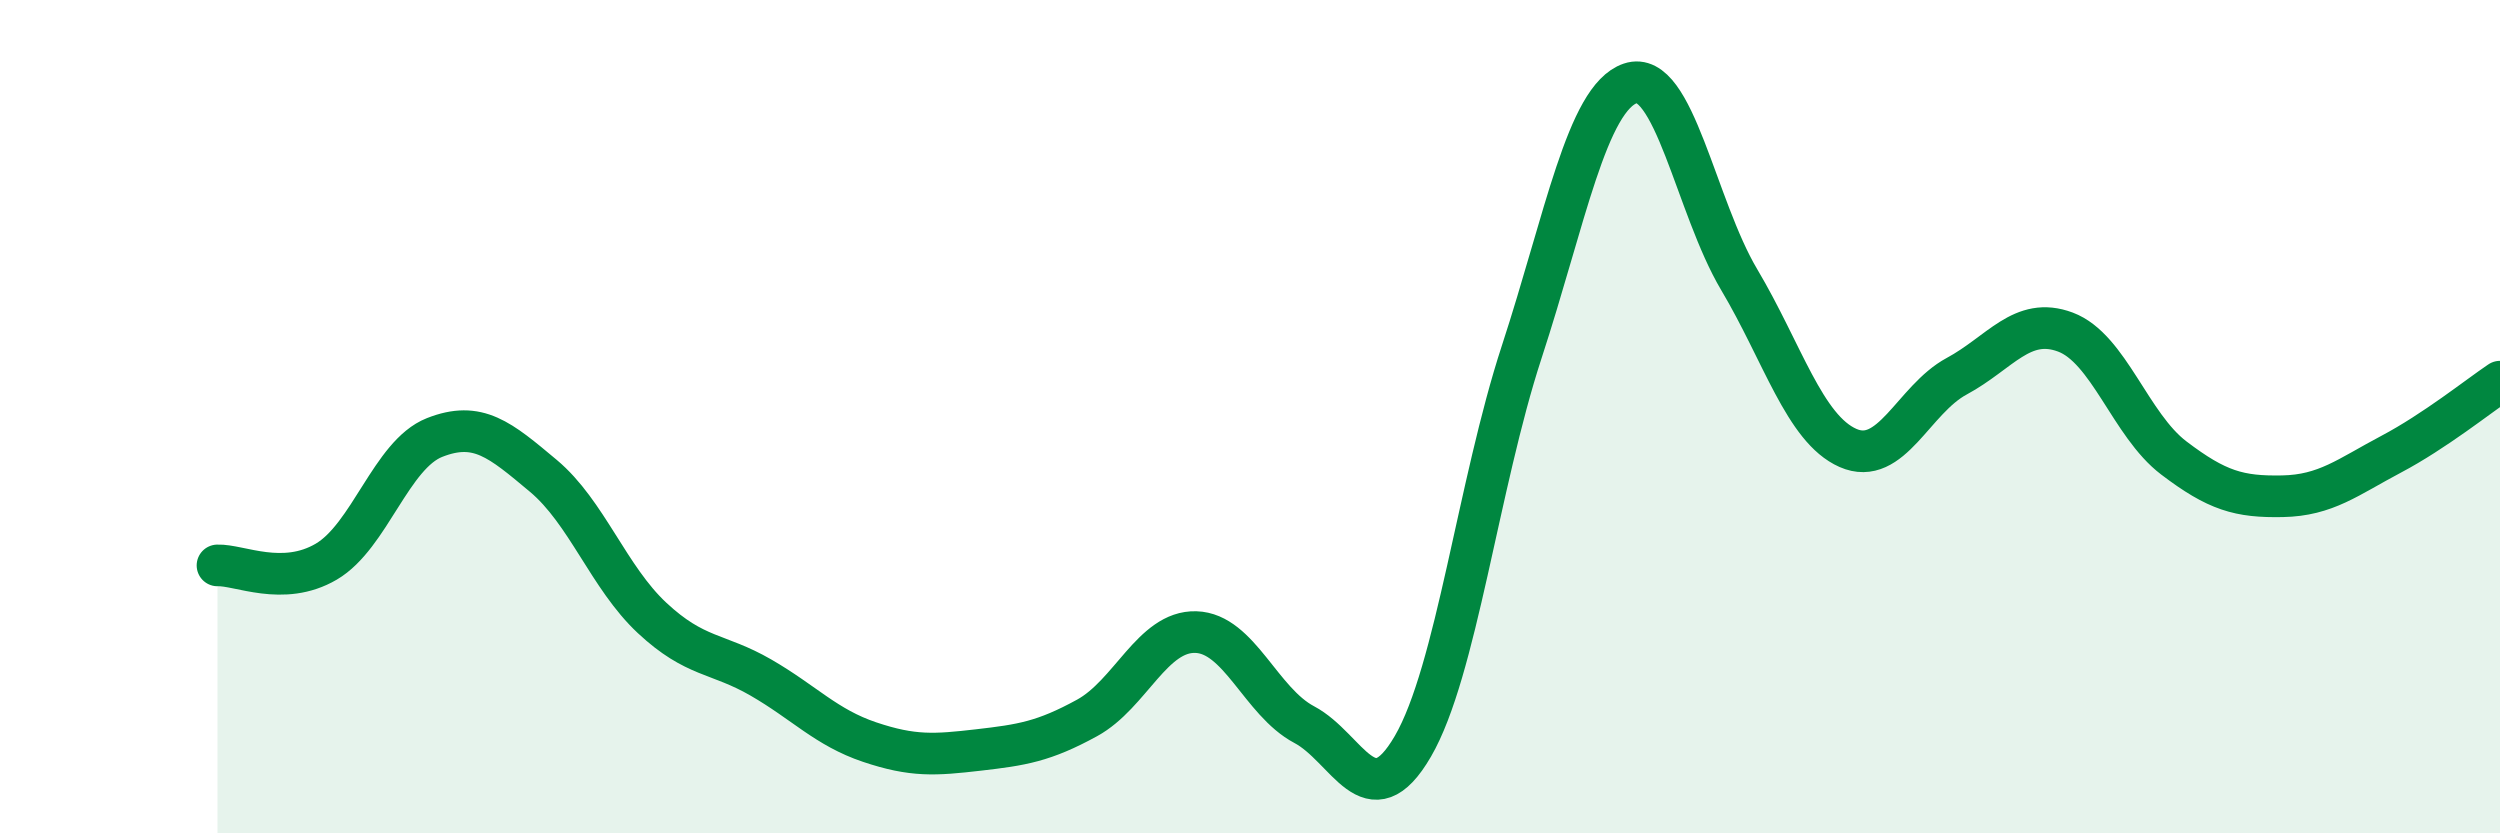
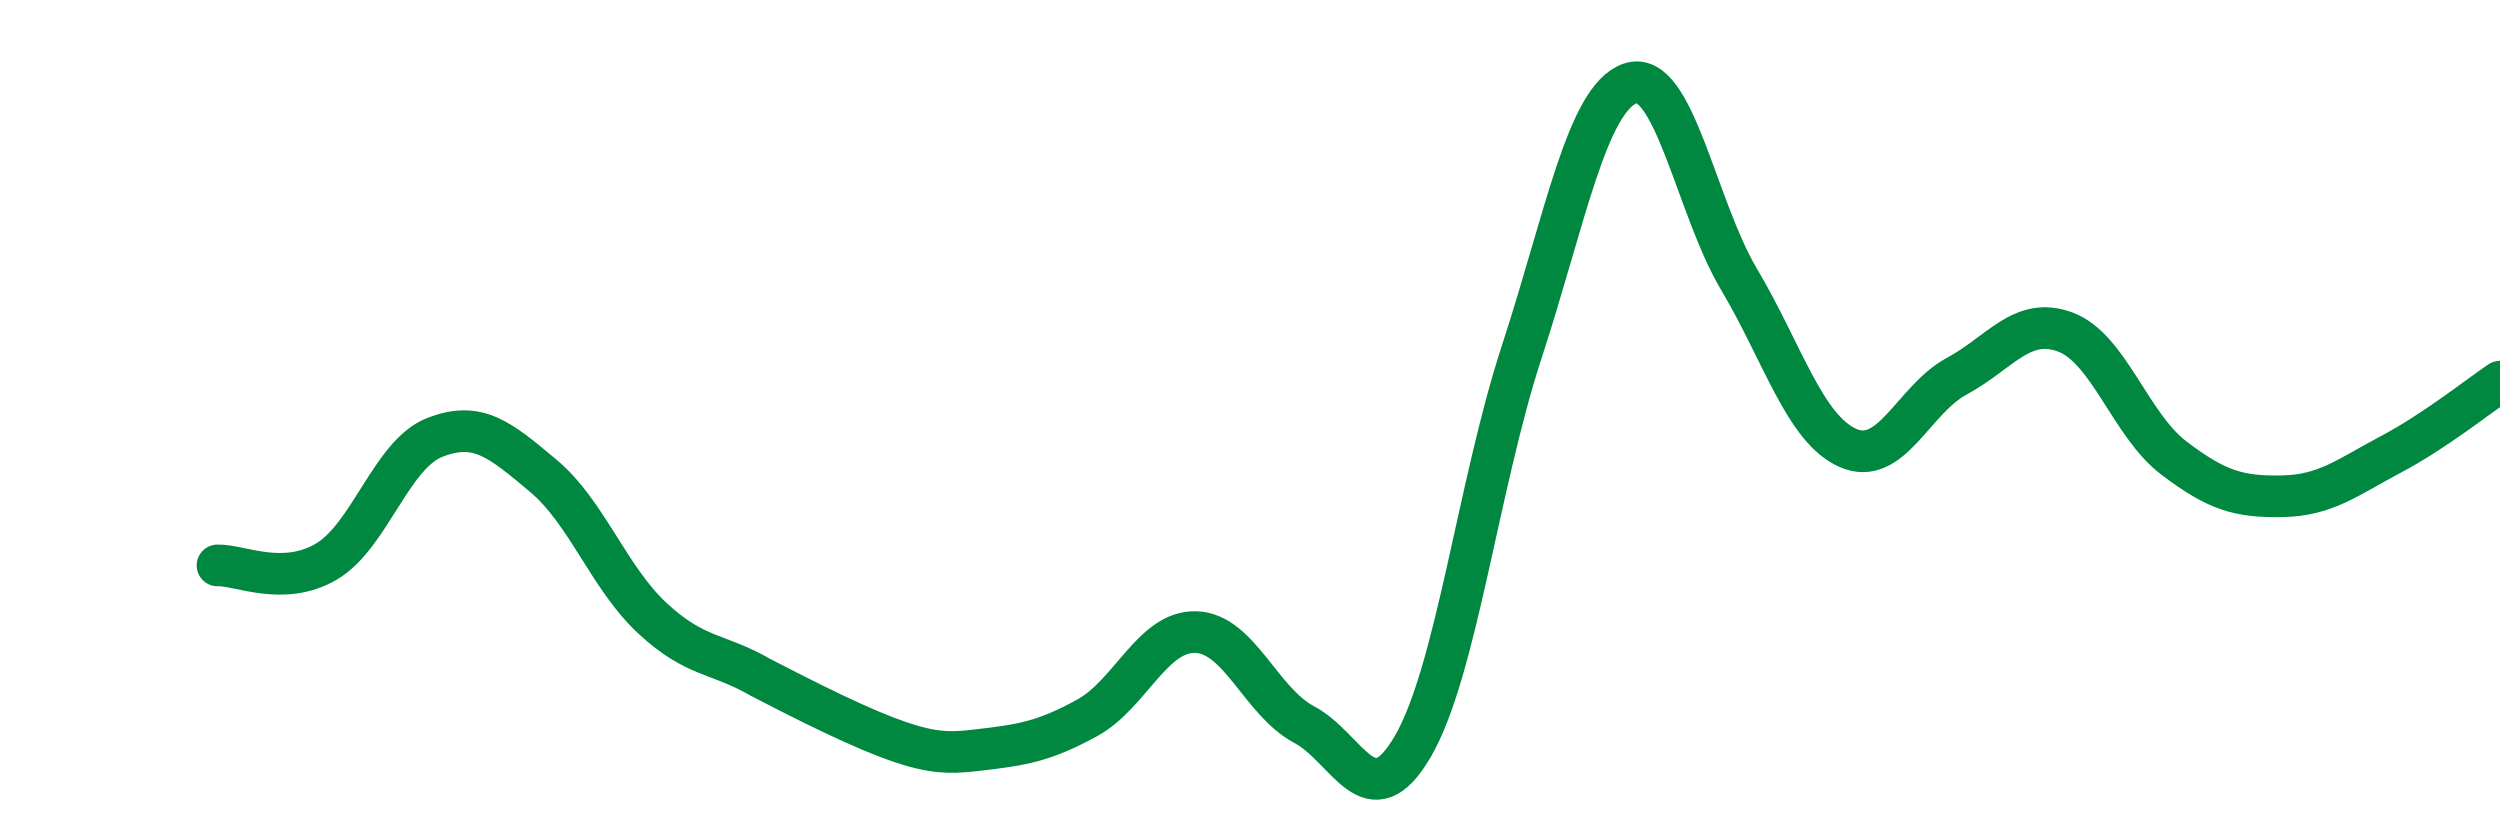
<svg xmlns="http://www.w3.org/2000/svg" width="60" height="20" viewBox="0 0 60 20">
-   <path d="M 5.22,13.57 C 5.74,13.55 6.79,14.09 7.83,13.48 C 8.87,12.87 9.39,10.91 10.43,10.5 C 11.47,10.09 12,10.55 13.04,11.42 C 14.08,12.29 14.61,13.86 15.65,14.83 C 16.69,15.8 17.22,15.66 18.26,16.26 C 19.3,16.86 19.83,17.46 20.87,17.81 C 21.91,18.16 22.44,18.12 23.48,18 C 24.52,17.88 25.05,17.8 26.09,17.23 C 27.13,16.66 27.66,15.14 28.7,15.17 C 29.74,15.2 30.26,16.84 31.3,17.39 C 32.34,17.94 32.87,19.7 33.91,17.91 C 34.95,16.12 35.48,11.63 36.52,8.45 C 37.56,5.27 38.09,2.35 39.13,2 C 40.17,1.65 40.7,4.96 41.74,6.71 C 42.78,8.46 43.31,10.29 44.35,10.75 C 45.39,11.21 45.92,9.59 46.96,9.03 C 48,8.47 48.53,7.58 49.57,7.97 C 50.61,8.36 51.13,10.2 52.17,10.99 C 53.21,11.78 53.74,11.93 54.78,11.91 C 55.82,11.89 56.35,11.45 57.39,10.9 C 58.43,10.35 59.48,9.51 60,9.16L60 20L5.22 20Z" fill="#008740" opacity="0.1" stroke-linecap="round" stroke-linejoin="round" />
-   <path d="M 5.22,13.57 C 5.74,13.55 6.79,14.09 7.83,13.48 C 8.87,12.87 9.39,10.91 10.43,10.5 C 11.47,10.09 12,10.55 13.04,11.42 C 14.08,12.29 14.61,13.86 15.65,14.83 C 16.69,15.8 17.22,15.66 18.26,16.26 C 19.3,16.86 19.83,17.46 20.87,17.81 C 21.91,18.16 22.44,18.12 23.48,18 C 24.52,17.88 25.05,17.8 26.09,17.23 C 27.13,16.66 27.66,15.14 28.7,15.17 C 29.74,15.2 30.26,16.84 31.3,17.39 C 32.34,17.94 32.87,19.7 33.91,17.91 C 34.95,16.12 35.48,11.63 36.52,8.45 C 37.56,5.27 38.09,2.35 39.13,2 C 40.17,1.65 40.7,4.96 41.74,6.71 C 42.78,8.46 43.31,10.29 44.35,10.75 C 45.39,11.21 45.92,9.59 46.96,9.03 C 48,8.47 48.53,7.58 49.57,7.97 C 50.61,8.36 51.13,10.2 52.17,10.99 C 53.21,11.78 53.74,11.93 54.78,11.91 C 55.82,11.89 56.35,11.45 57.39,10.9 C 58.43,10.35 59.48,9.51 60,9.16" stroke="#008740" stroke-width="1" fill="none" stroke-linecap="round" stroke-linejoin="round" />
+   <path d="M 5.22,13.57 C 5.74,13.55 6.79,14.09 7.83,13.48 C 8.87,12.87 9.39,10.91 10.43,10.5 C 11.47,10.09 12,10.55 13.04,11.42 C 14.08,12.29 14.61,13.86 15.65,14.83 C 16.69,15.8 17.22,15.66 18.26,16.26 C 21.91,18.16 22.44,18.12 23.48,18 C 24.52,17.88 25.05,17.8 26.09,17.23 C 27.13,16.66 27.66,15.14 28.7,15.17 C 29.74,15.2 30.26,16.84 31.3,17.39 C 32.34,17.94 32.87,19.7 33.91,17.91 C 34.95,16.12 35.48,11.63 36.52,8.45 C 37.56,5.27 38.09,2.35 39.13,2 C 40.17,1.65 40.7,4.96 41.74,6.71 C 42.78,8.46 43.31,10.29 44.35,10.75 C 45.39,11.21 45.92,9.59 46.96,9.03 C 48,8.47 48.53,7.58 49.57,7.97 C 50.61,8.36 51.13,10.2 52.17,10.99 C 53.21,11.78 53.74,11.93 54.78,11.91 C 55.82,11.89 56.35,11.45 57.39,10.9 C 58.43,10.35 59.48,9.51 60,9.16" stroke="#008740" stroke-width="1" fill="none" stroke-linecap="round" stroke-linejoin="round" />
</svg>